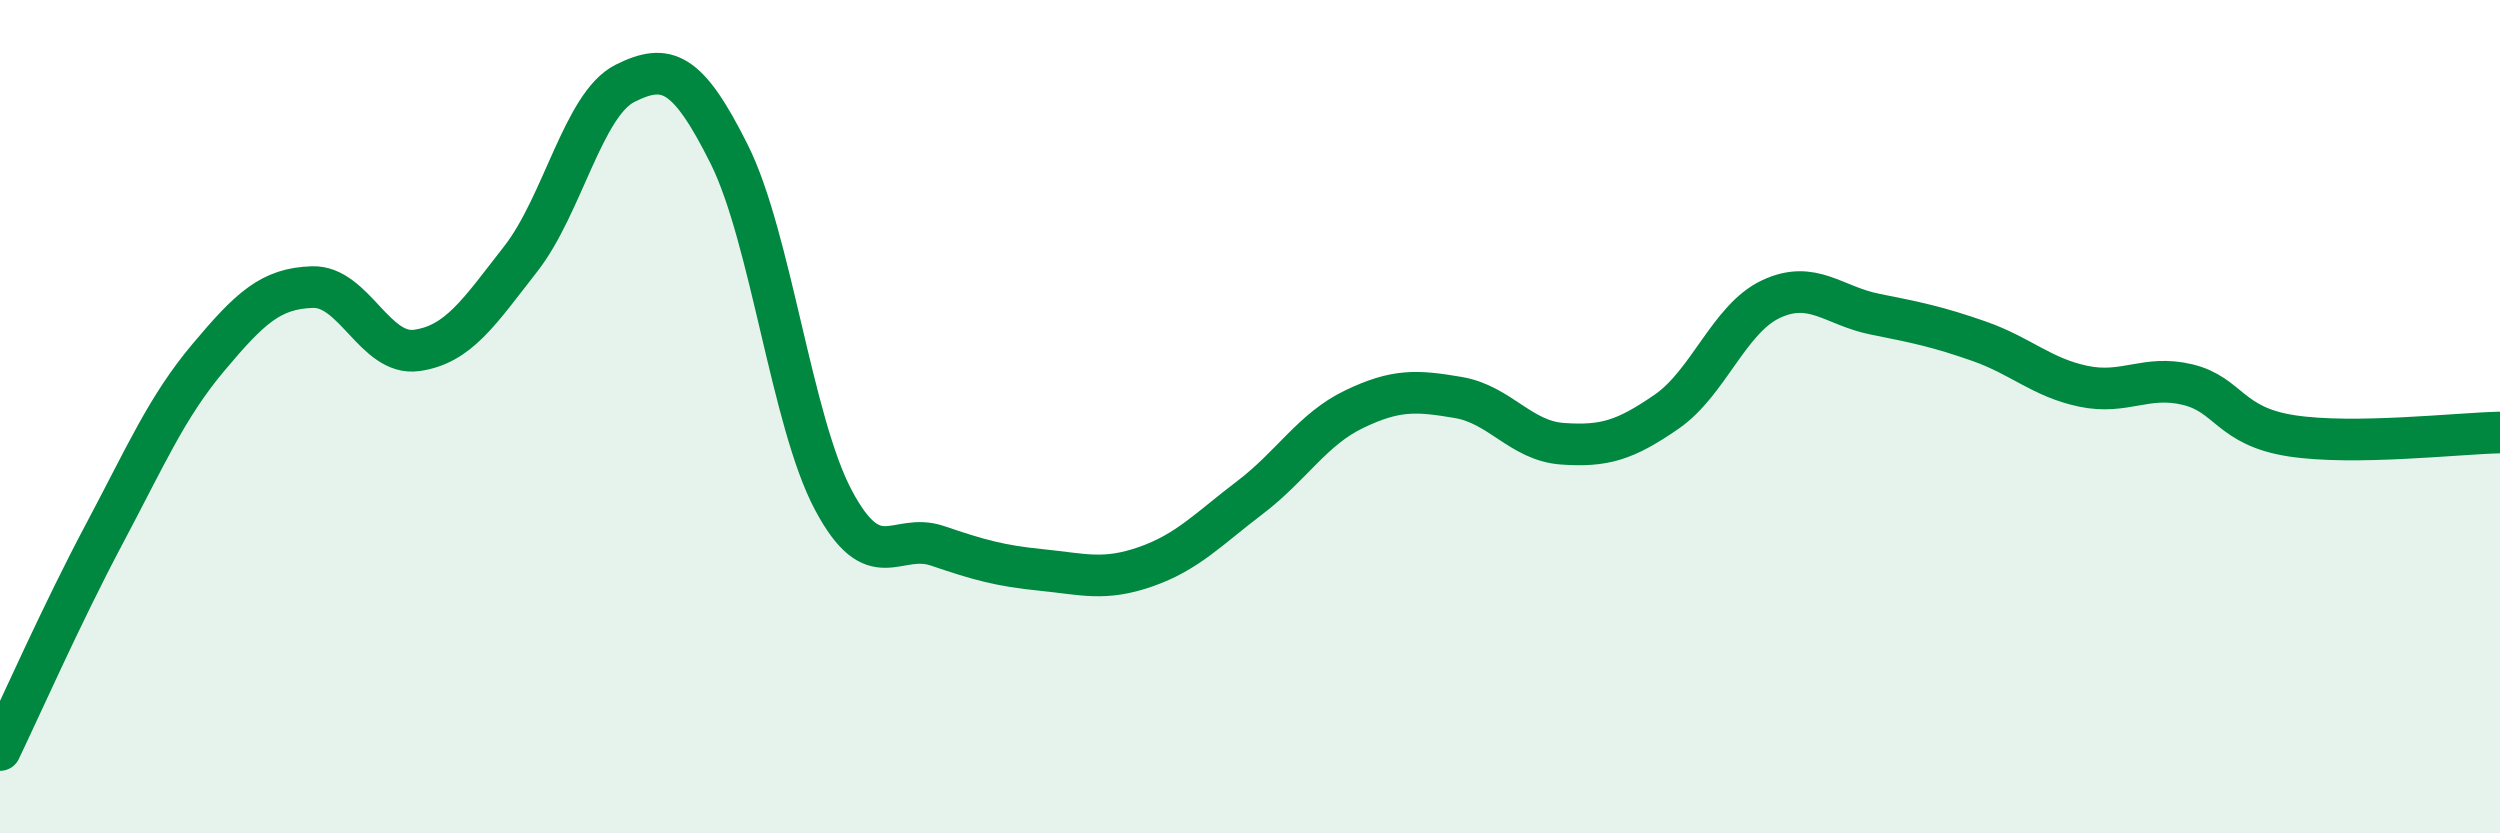
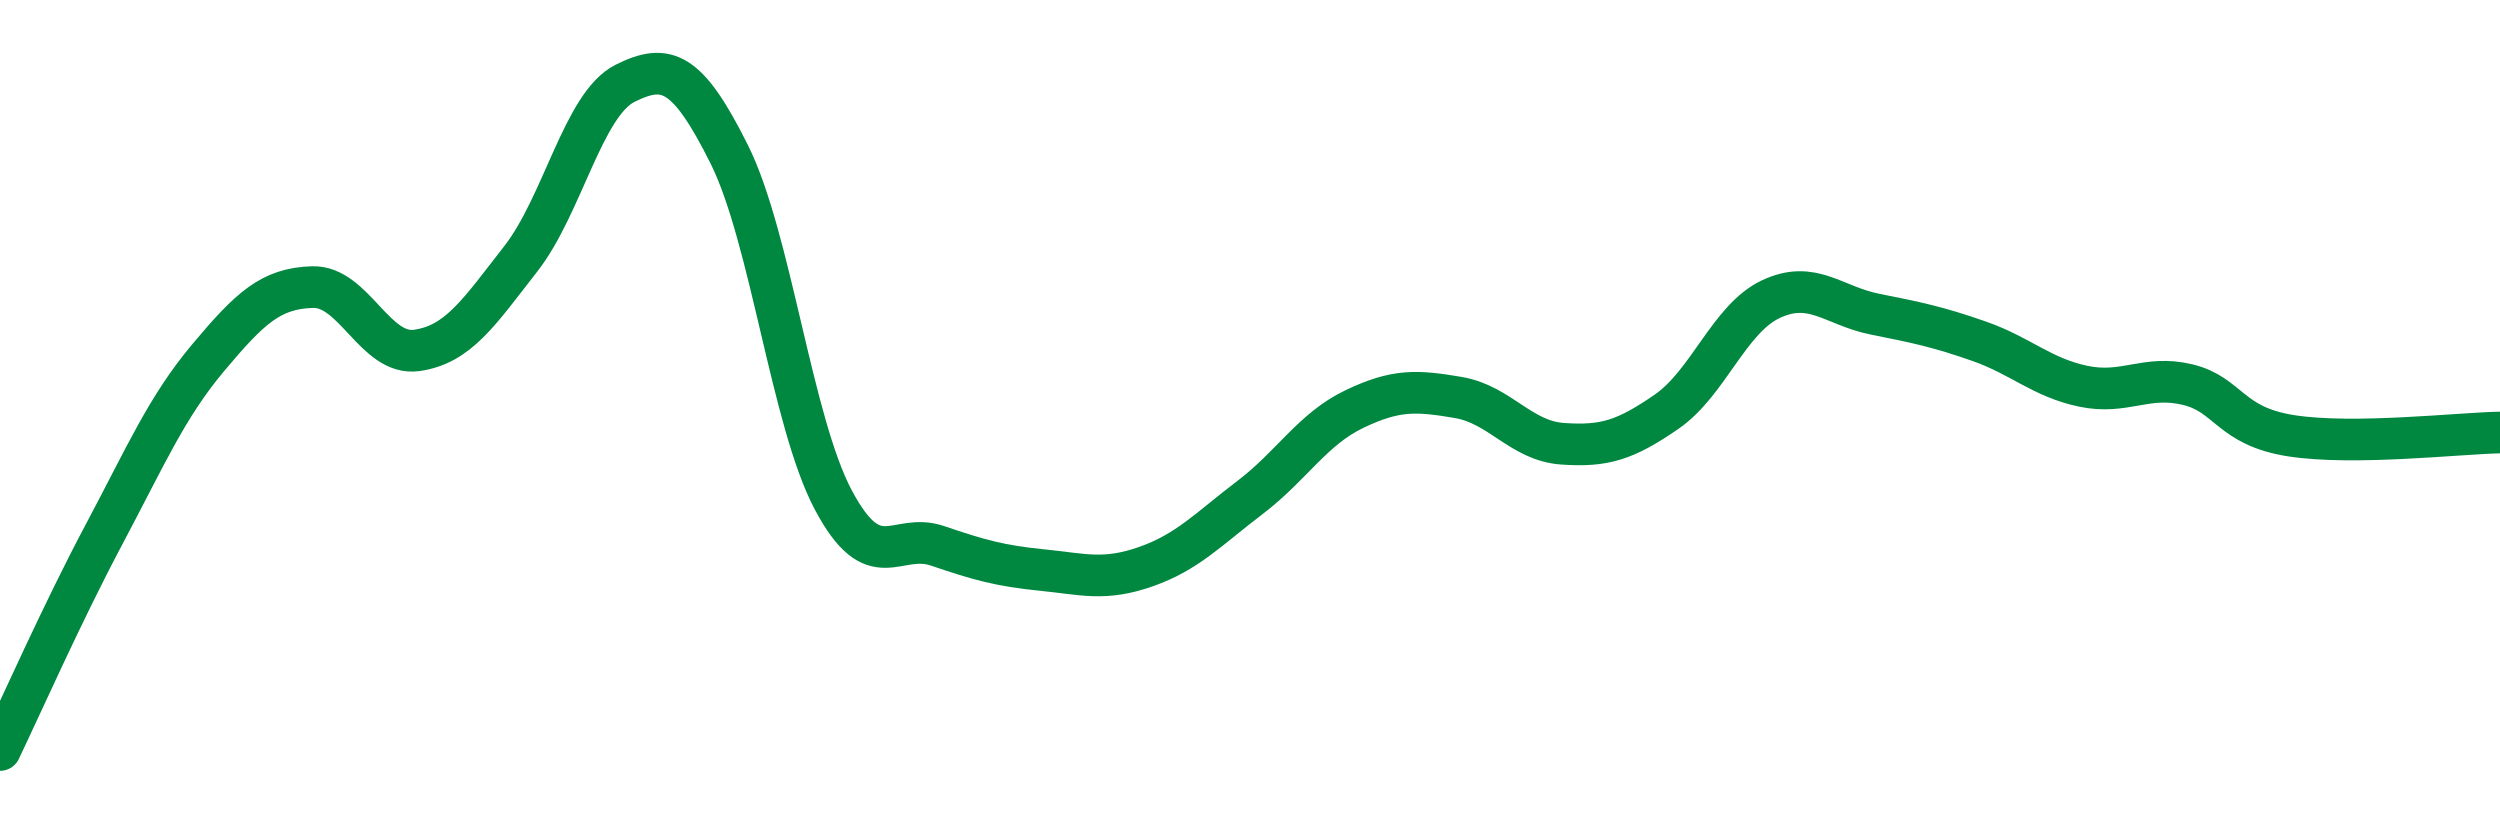
<svg xmlns="http://www.w3.org/2000/svg" width="60" height="20" viewBox="0 0 60 20">
-   <path d="M 0,18 C 0.5,16.96 1.5,14.7 2.5,12.82 C 3.5,10.94 4,9.77 5,8.58 C 6,7.39 6.5,6.92 7.5,6.89 C 8.5,6.86 9,8.55 10,8.41 C 11,8.27 11.5,7.49 12.5,6.21 C 13.5,4.93 14,2.5 15,2 C 16,1.5 16.5,1.7 17.5,3.7 C 18.5,5.7 19,10.12 20,12 C 21,13.88 21.5,12.76 22.5,13.1 C 23.5,13.44 24,13.58 25,13.68 C 26,13.78 26.5,13.95 27.5,13.6 C 28.5,13.25 29,12.7 30,11.94 C 31,11.18 31.5,10.3 32.5,9.82 C 33.5,9.34 34,9.37 35,9.54 C 36,9.71 36.5,10.58 37.5,10.65 C 38.5,10.72 39,10.57 40,9.88 C 41,9.19 41.5,7.65 42.5,7.18 C 43.5,6.71 44,7.34 45,7.54 C 46,7.74 46.5,7.84 47.5,8.19 C 48.5,8.54 49,9.06 50,9.27 C 51,9.48 51.5,8.99 52.5,9.23 C 53.5,9.47 53.5,10.23 55,10.46 C 56.5,10.69 59,10.4 60,10.38L60 20L0 20Z" fill="#008740" opacity="0.1" stroke-linecap="round" stroke-linejoin="round" />
  <path d="M 0,18 C 0.5,16.96 1.5,14.7 2.5,12.82 C 3.5,10.94 4,9.77 5,8.58 C 6,7.39 6.5,6.92 7.5,6.89 C 8.5,6.86 9,8.55 10,8.41 C 11,8.27 11.5,7.49 12.5,6.21 C 13.5,4.93 14,2.5 15,2 C 16,1.5 16.5,1.7 17.5,3.7 C 18.5,5.7 19,10.12 20,12 C 21,13.88 21.5,12.76 22.5,13.1 C 23.5,13.44 24,13.58 25,13.68 C 26,13.78 26.5,13.95 27.5,13.6 C 28.5,13.25 29,12.7 30,11.94 C 31,11.18 31.5,10.3 32.5,9.82 C 33.5,9.34 34,9.37 35,9.54 C 36,9.71 36.5,10.58 37.5,10.65 C 38.5,10.72 39,10.57 40,9.88 C 41,9.19 41.5,7.65 42.5,7.18 C 43.5,6.71 44,7.34 45,7.54 C 46,7.74 46.5,7.84 47.5,8.19 C 48.5,8.54 49,9.06 50,9.27 C 51,9.48 51.5,8.99 52.5,9.23 C 53.5,9.47 53.5,10.23 55,10.46 C 56.5,10.69 59,10.4 60,10.38" stroke="#008740" stroke-width="1" fill="none" stroke-linecap="round" stroke-linejoin="round" />
</svg>